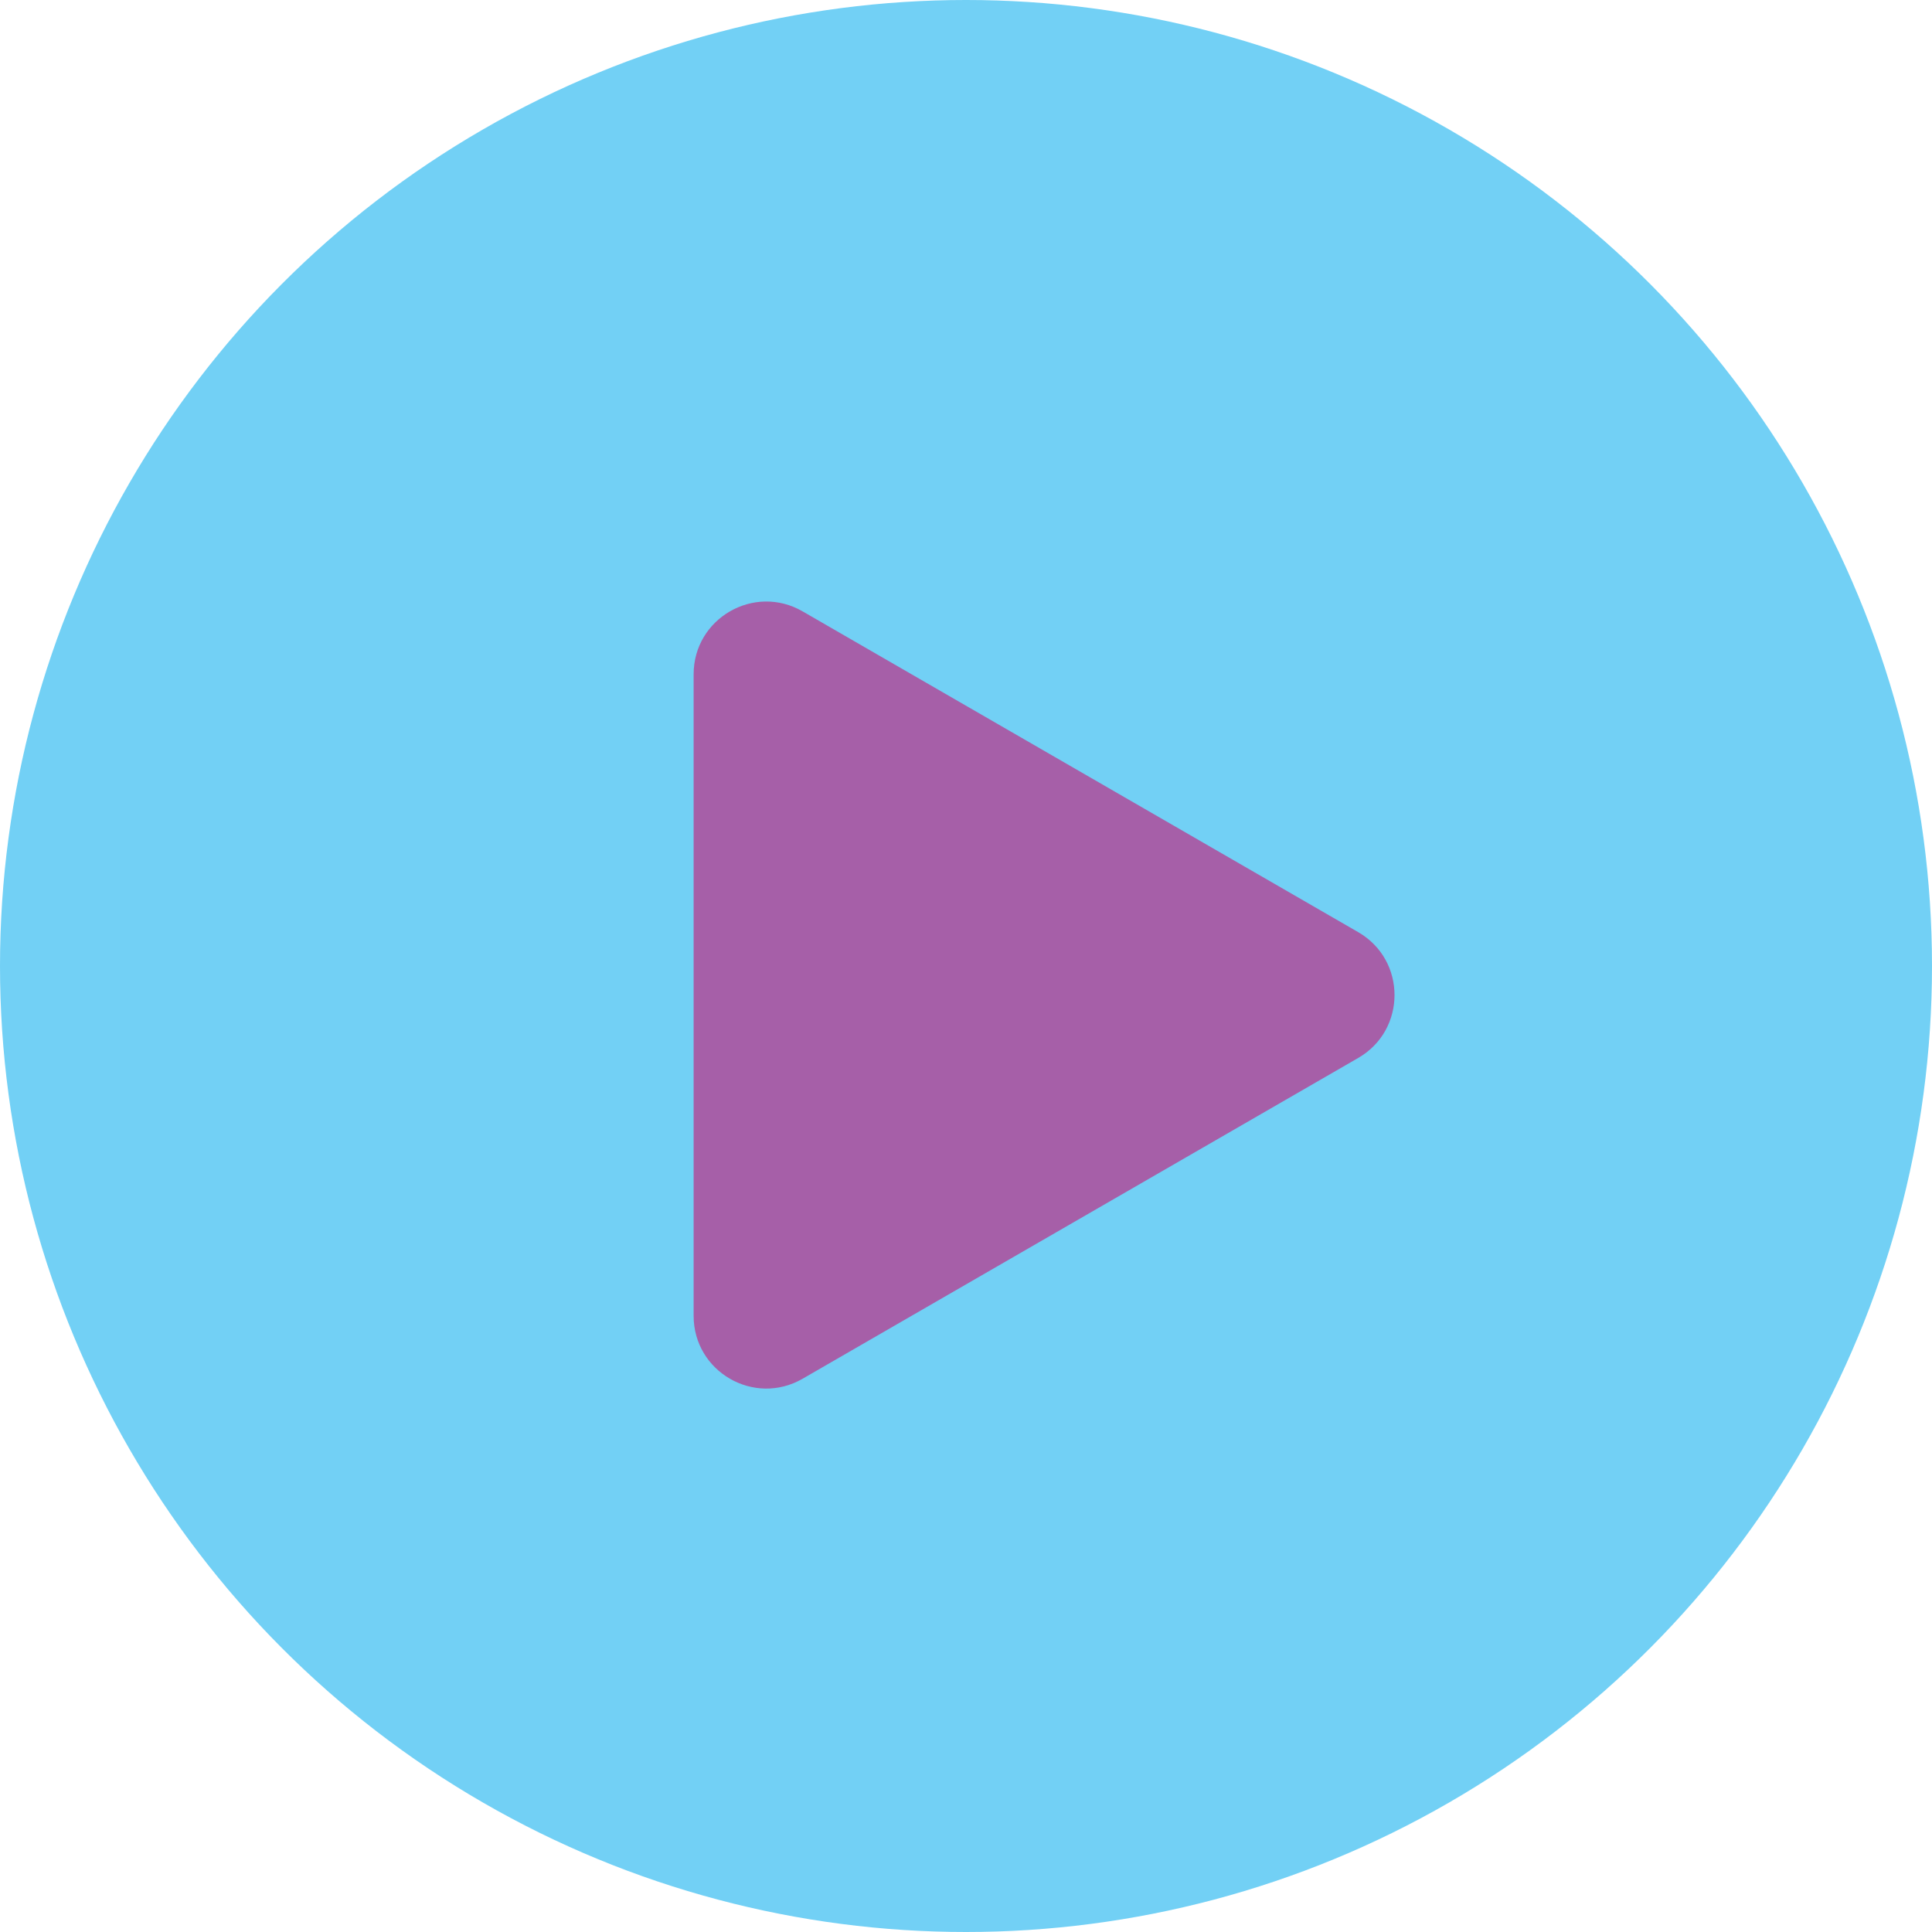
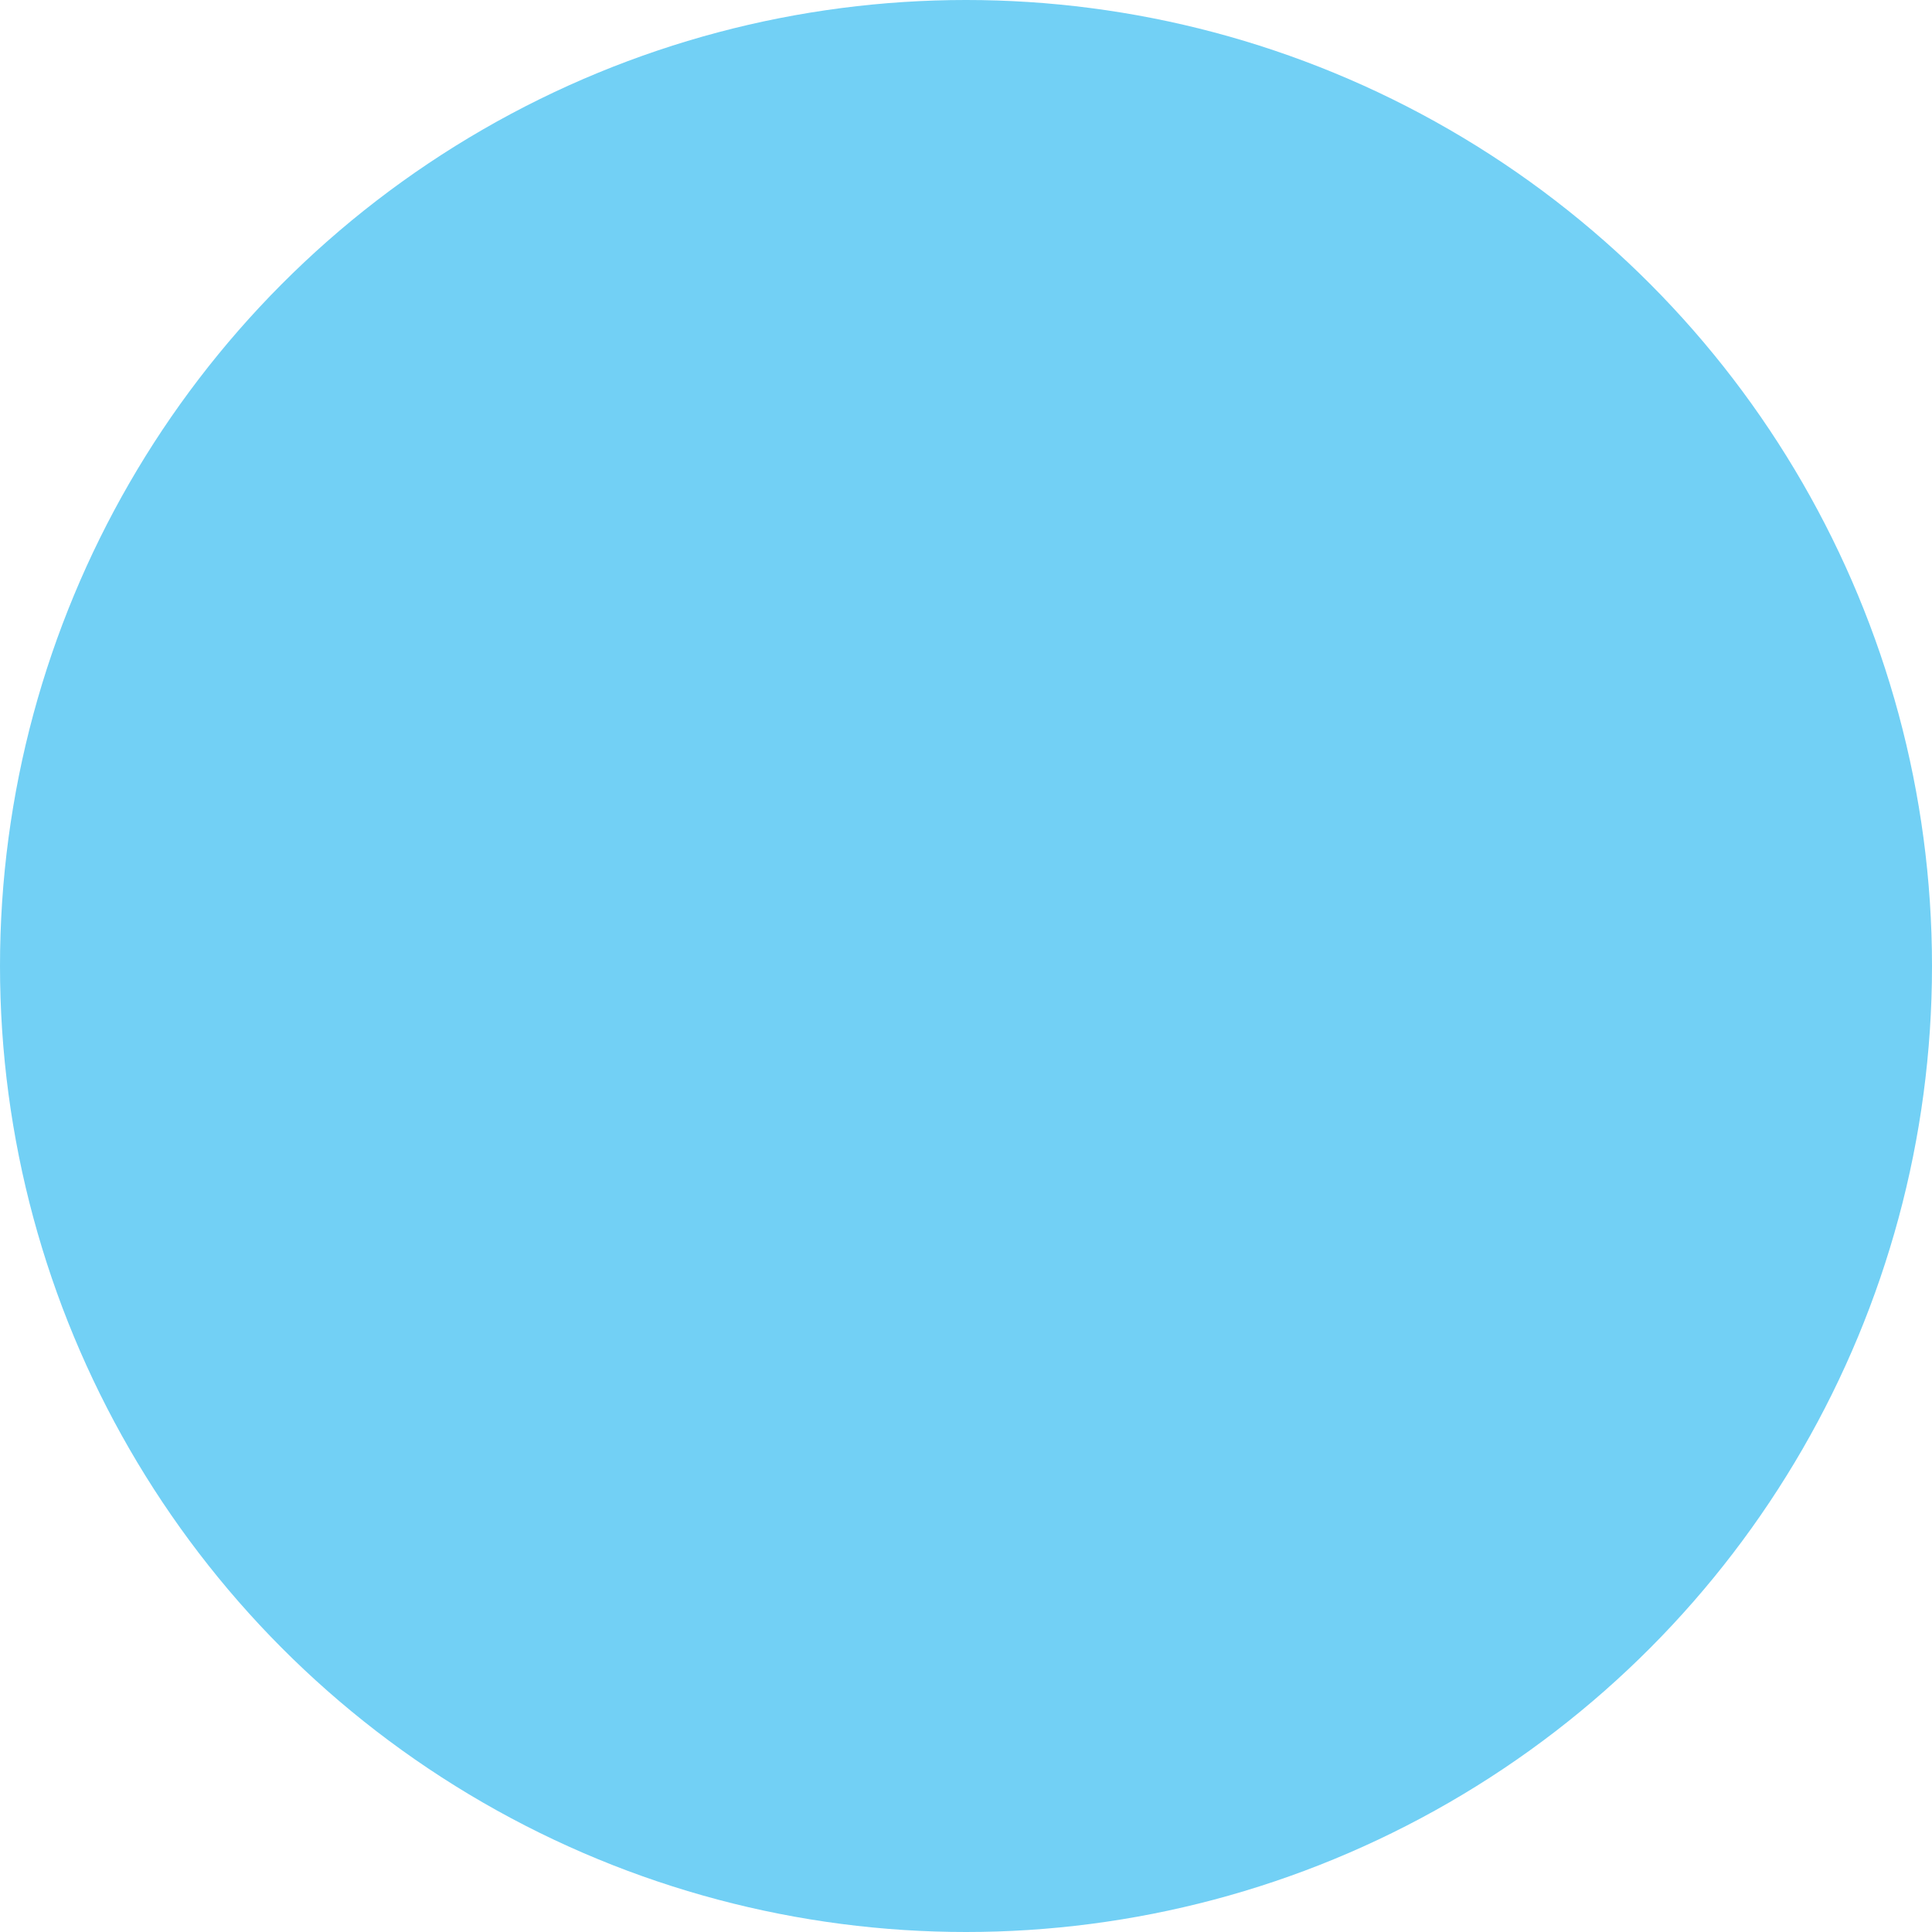
<svg xmlns="http://www.w3.org/2000/svg" width="133" height="133" viewBox="0 0 133 133" fill="none">
  <circle cx="66.5" cy="66.5" r="66.5" fill="#72D0F5" />
-   <path d="M93.5 64.17C96.833 66.094 96.833 70.906 93.5 72.83L55.25 94.914C51.917 96.838 47.75 94.433 47.75 90.584L47.75 46.416C47.75 42.567 51.917 40.162 55.25 42.086L93.5 64.17Z" fill="#A65FA8" />
</svg>